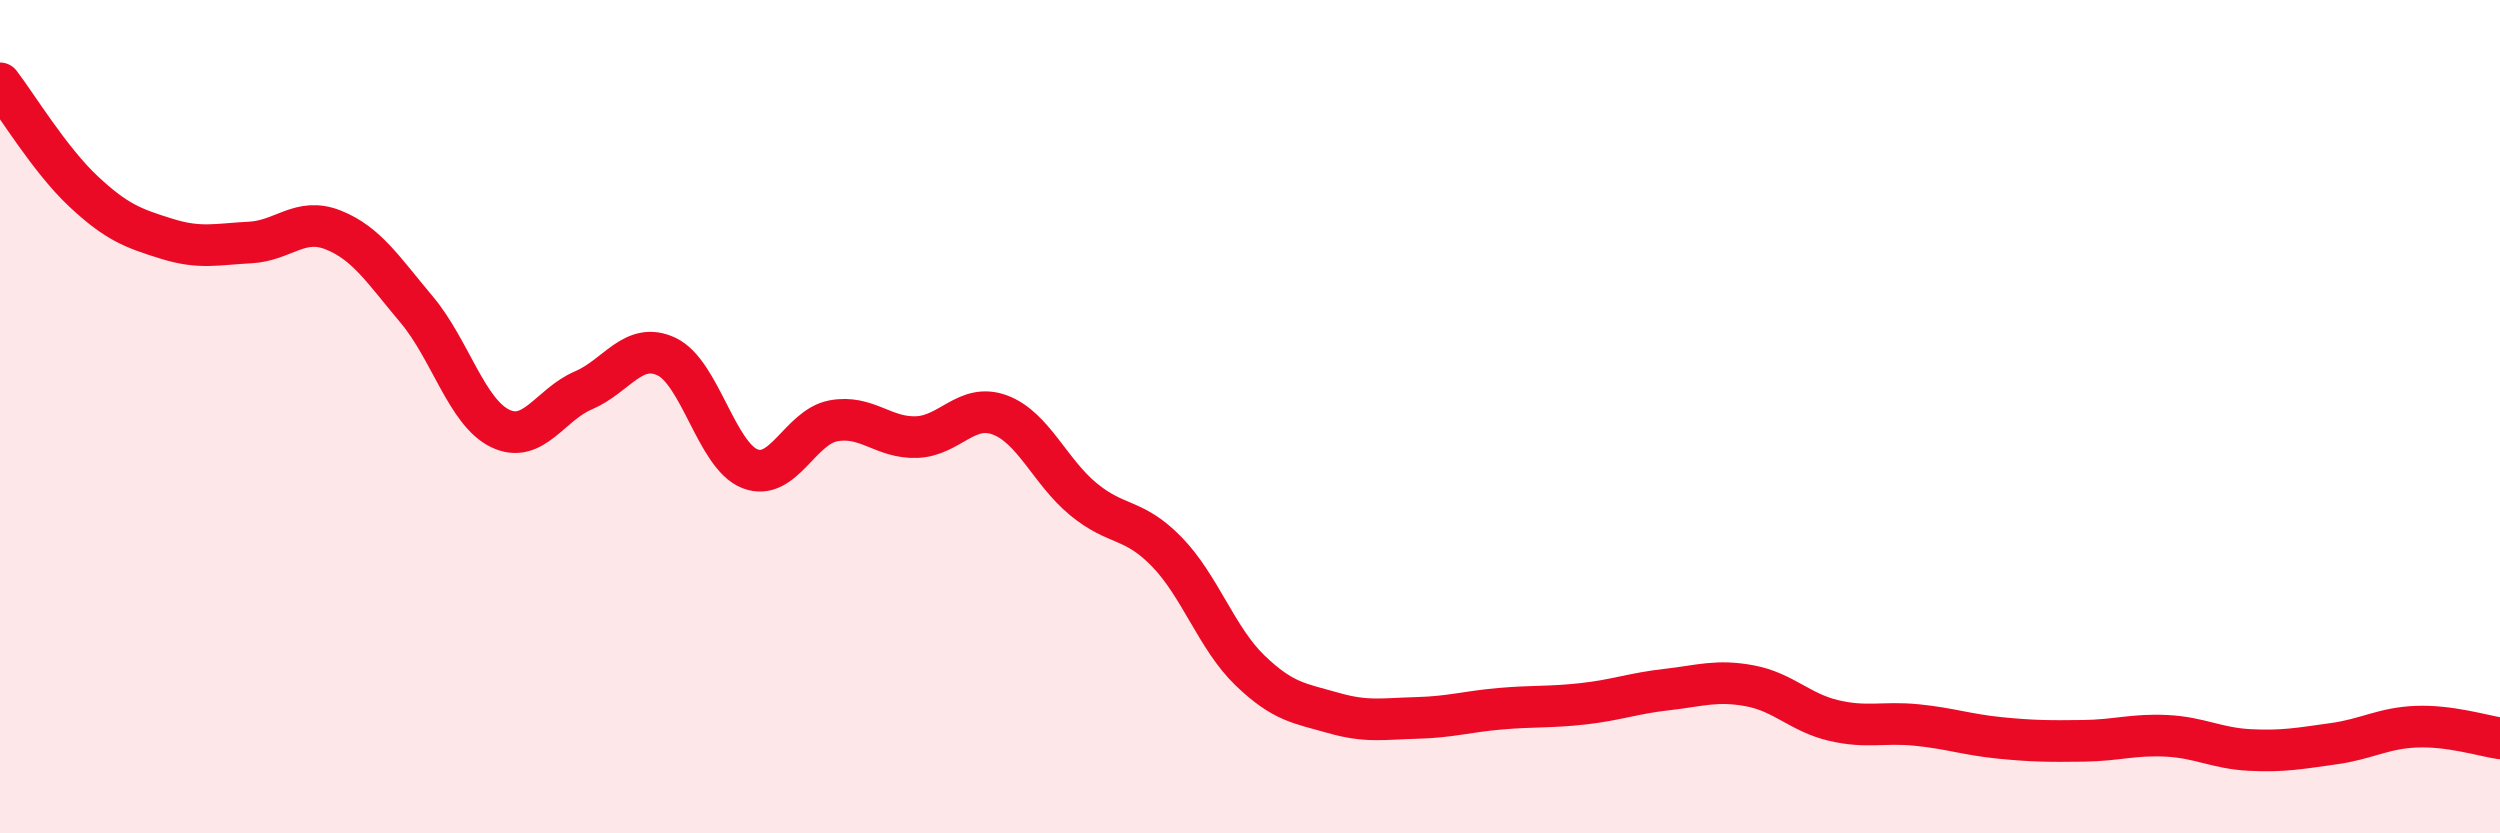
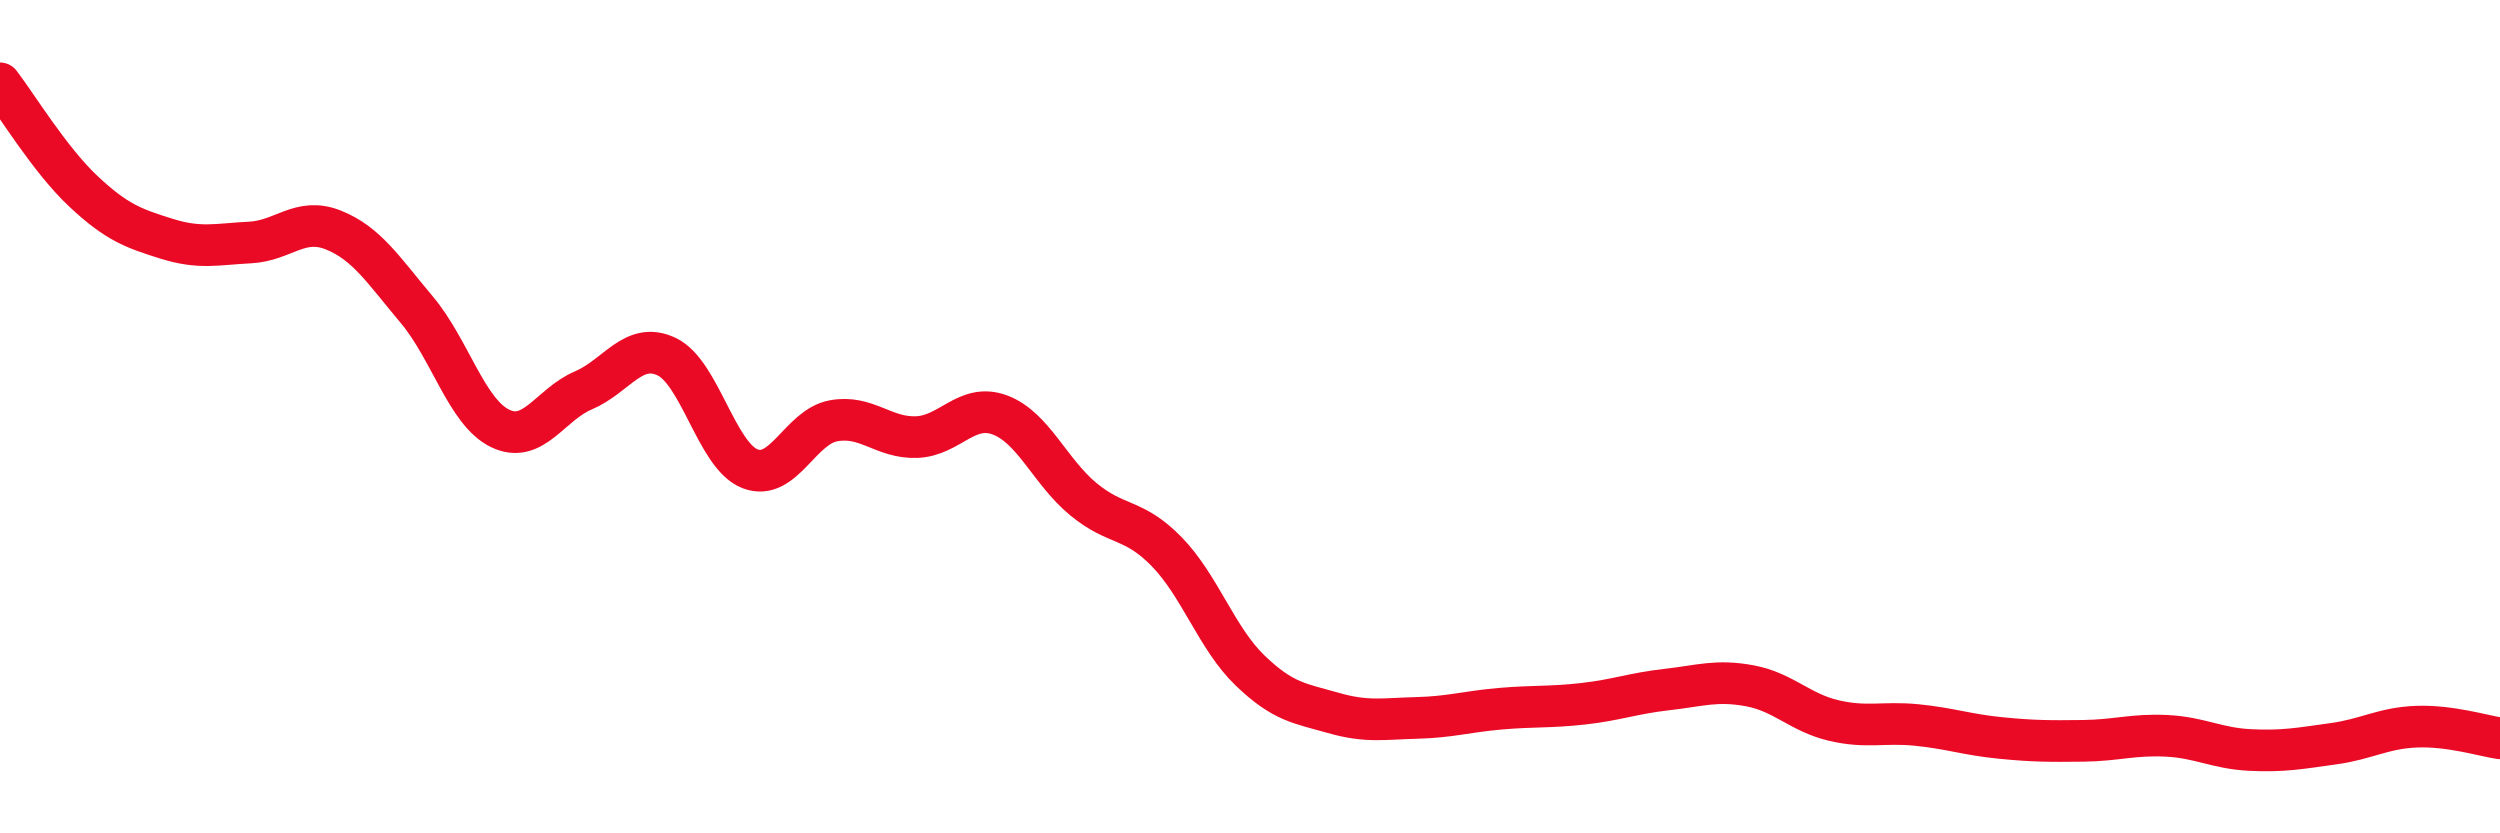
<svg xmlns="http://www.w3.org/2000/svg" width="60" height="20" viewBox="0 0 60 20">
-   <path d="M 0,2 C 0.4,2.52 1.2,3.84 2,4.59 C 2.8,5.34 3.2,5.48 4,5.73 C 4.8,5.98 5.2,5.86 6,5.82 C 6.8,5.78 7.2,5.2 8,5.52 C 8.8,5.84 9.2,6.48 10,7.43 C 10.8,8.38 11.2,9.89 12,10.28 C 12.8,10.67 13.2,9.71 14,9.37 C 14.8,9.03 15.2,8.18 16,8.56 C 16.8,8.94 17.2,10.94 18,11.25 C 18.8,11.56 19.2,10.25 20,10.1 C 20.8,9.95 21.2,10.52 22,10.49 C 22.8,10.46 23.2,9.66 24,9.96 C 24.8,10.26 25.2,11.32 26,11.98 C 26.8,12.64 27.2,12.42 28,13.24 C 28.8,14.06 29.2,15.32 30,16.09 C 30.8,16.86 31.2,16.88 32,17.11 C 32.8,17.34 33.2,17.25 34,17.23 C 34.8,17.21 35.2,17.08 36,17.01 C 36.8,16.94 37.2,16.98 38,16.89 C 38.8,16.8 39.2,16.64 40,16.55 C 40.8,16.46 41.2,16.31 42,16.46 C 42.8,16.61 43.2,17.1 44,17.29 C 44.8,17.48 45.2,17.32 46,17.4 C 46.8,17.48 47.2,17.63 48,17.71 C 48.8,17.79 49.2,17.79 50,17.78 C 50.8,17.77 51.2,17.62 52,17.66 C 52.8,17.7 53.2,17.96 54,18 C 54.8,18.04 55.2,17.96 56,17.85 C 56.8,17.74 57.2,17.47 58,17.44 C 58.8,17.41 59.6,17.66 60,17.72L60 20L0 20Z" fill="#EB0A25" opacity="0.1" stroke-linecap="round" stroke-linejoin="round" />
  <path d="M 0,2 C 0.4,2.52 1.2,3.84 2,4.59 C 2.8,5.34 3.2,5.48 4,5.73 C 4.8,5.98 5.2,5.86 6,5.82 C 6.8,5.78 7.2,5.2 8,5.52 C 8.8,5.84 9.2,6.48 10,7.43 C 10.8,8.38 11.2,9.89 12,10.28 C 12.8,10.67 13.2,9.71 14,9.37 C 14.8,9.03 15.2,8.18 16,8.56 C 16.8,8.94 17.2,10.94 18,11.25 C 18.8,11.56 19.2,10.25 20,10.1 C 20.8,9.95 21.2,10.52 22,10.49 C 22.8,10.46 23.2,9.66 24,9.96 C 24.8,10.26 25.2,11.32 26,11.98 C 26.8,12.64 27.2,12.42 28,13.24 C 28.8,14.06 29.2,15.32 30,16.09 C 30.8,16.86 31.2,16.88 32,17.11 C 32.8,17.34 33.2,17.25 34,17.23 C 34.8,17.21 35.2,17.08 36,17.01 C 36.8,16.94 37.2,16.98 38,16.89 C 38.8,16.8 39.2,16.64 40,16.55 C 40.8,16.46 41.2,16.31 42,16.46 C 42.8,16.61 43.2,17.1 44,17.29 C 44.8,17.48 45.2,17.32 46,17.4 C 46.8,17.48 47.2,17.63 48,17.71 C 48.8,17.79 49.2,17.79 50,17.78 C 50.8,17.77 51.2,17.62 52,17.66 C 52.8,17.7 53.2,17.96 54,18 C 54.8,18.04 55.2,17.96 56,17.85 C 56.8,17.74 57.2,17.47 58,17.44 C 58.8,17.41 59.6,17.66 60,17.72" stroke="#EB0A25" stroke-width="1" fill="none" stroke-linecap="round" stroke-linejoin="round" />
</svg>